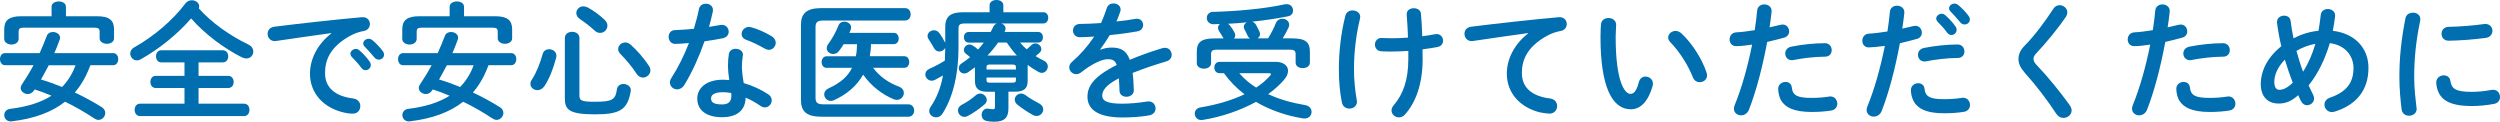
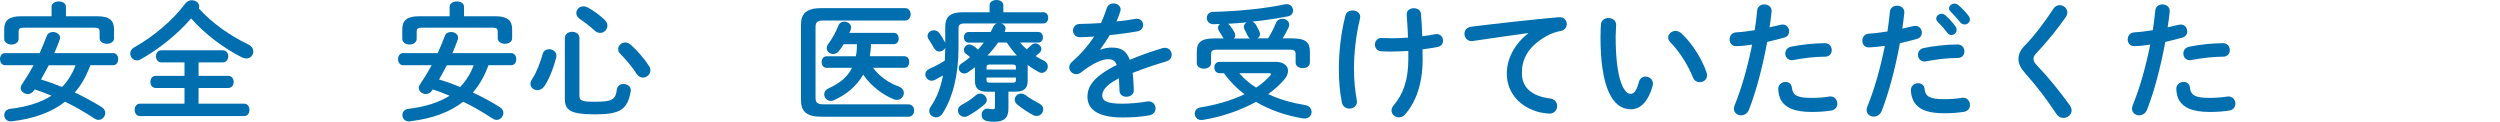
<svg xmlns="http://www.w3.org/2000/svg" id="_レイヤー_2" viewBox="0 0 504.64 24.57">
  <defs>
    <style>.cls-1{fill:#006eaf;}</style>
  </defs>
  <g id="_レイヤー_1-2">
    <path class="cls-1" d="m18.25,13.16c-.32.81-.63,1.59-1.02,2.34-.6,1.14-1.29,2.21-2.13,3.17,1.86.88,3.7,1.87,5.44,2.96.5.31.71.75.71,1.17,0,.7-.6,1.4-1.37,1.4-.26,0-.55-.1-.84-.29-2-1.33-3.94-2.42-5.91-3.38-2.68,2.11-6.2,3.41-10.69,3.95-.08,0-.16.03-.24.03-.87,0-1.34-.65-1.34-1.27s.39-1.17,1.21-1.27c3.47-.42,6.2-1.3,8.32-2.65-1.1-.47-2.26-.91-3.39-1.27l-.16.23c-.32.49-.79.7-1.23.7-.74,0-1.44-.55-1.44-1.22,0-.23.08-.47.24-.7.87-1.3,1.65-2.57,2.36-3.9H1c-.66,0-1-.62-1-1.22s.34-1.22,1-1.22h7.01c.5-1.12.97-2.26,1.44-3.48.21-.55.71-.78,1.23-.78.71,0,1.44.44,1.44,1.12,0,.13,0,.23-.05.36-.34.96-.71,1.9-1.1,2.78h11.87c.68,0,1.02.6,1.02,1.22s-.34,1.22-1.02,1.22h-4.6ZM10.4,1.38c0-.73.74-1.09,1.47-1.09s1.44.36,1.44,1.09v1.9h6.3c2.47,0,3.41.83,3.41,2.65v1.79c0,.75-.74,1.12-1.44,1.12s-1.47-.36-1.47-1.12v-1.35c0-.55-.24-.78-.97-.78H4.73c-.74,0-.97.23-.97.78v1.48c0,.75-.74,1.14-1.44,1.14s-1.47-.39-1.47-1.14v-1.92c0-1.82.95-2.65,3.41-2.65h6.15v-1.9Zm-.55,11.78c-.53.96-1.02,1.92-1.58,2.89,1.44.42,2.86.94,4.25,1.51,1.21-1.22,2.15-2.78,2.73-4.39h-5.41Z" />
    <path class="cls-1" d="m50.16,9c.68.34.97.88.97,1.4,0,.73-.55,1.4-1.39,1.4-.29,0-.6-.08-.92-.23-3.62-1.82-7.46-4.68-10.24-7.85-2.78,3.22-6.49,6.19-10.24,8.29-.24.13-.47.18-.71.18-.76,0-1.34-.68-1.34-1.38,0-.47.24-.94.81-1.25,3.99-2.26,7.67-5.36,10.35-8.89.34-.44.81-.62,1.29-.62.74,0,1.47.52,1.47,1.22,0,.13-.03.26-.08.42,2.57,2.89,6.33,5.54,10.03,7.31Zm-10.08,6.32h6.01c.71,0,1.08.6,1.08,1.22s-.37,1.22-1.08,1.22h-6.01v3.17h9.19c.74,0,1.08.62,1.08,1.25s-.34,1.25-1.08,1.25h-21.01c-.71,0-1.08-.62-1.08-1.25s.37-1.25,1.08-1.25h8.98v-3.17h-5.83c-.71,0-1.05-.62-1.05-1.22s.34-1.22,1.05-1.22h5.83v-2.73h-4.7c-.71,0-1.05-.62-1.05-1.22s.34-1.22,1.05-1.22h12.45c.71,0,1.08.6,1.08,1.22s-.37,1.22-1.08,1.22h-4.91v2.73Z" />
-     <path class="cls-1" d="m66.86,6.68c-3.15.42-7.33,1.04-11.11,1.59-.11.03-.18.03-.26.03-.95,0-1.47-.75-1.47-1.48,0-.68.42-1.3,1.37-1.43,5.46-.68,12.24-1.43,17.7-1.92h.16c.92,0,1.42.68,1.42,1.38,0,.62-.39,1.25-1.21,1.4-.92.16-1.92.49-2.89,1.04-4.1,2.31-4.96,5.02-4.96,7.49,0,2.89,2.02,4.65,5.7,5.1.97.13,1.42.83,1.42,1.53,0,.78-.5,1.53-1.55,1.53-.18,0-.74-.03-1.18-.1-4.78-.88-7.43-4.11-7.43-7.98,0-2.73,1.34-5.8,4.31-8.11v-.05Zm3.86,4.19c0-.52.53-.99,1.1-.99.24,0,.5.08.74.29.71.62,1.5,1.46,2.05,2.26.18.23.24.47.24.7,0,.57-.5,1.04-1.05,1.04-.32,0-.63-.16-.87-.49-.63-.86-1.34-1.61-1.94-2.21-.18-.21-.26-.42-.26-.6Zm2.6-2.08c0-.52.5-.96,1.1-.96.26,0,.53.1.79.31.68.57,1.47,1.38,2.02,2.13.21.26.29.52.29.78,0,.57-.5.99-1.05.99-.31,0-.66-.13-.92-.47-.6-.75-1.34-1.53-1.94-2.16-.21-.21-.29-.42-.29-.62Z" />
    <path class="cls-1" d="m98.61,13.16c-.32.81-.63,1.59-1.02,2.34-.6,1.14-1.29,2.21-2.13,3.17,1.86.88,3.7,1.87,5.44,2.96.5.31.71.75.71,1.17,0,.7-.6,1.4-1.37,1.4-.26,0-.55-.1-.84-.29-2-1.33-3.94-2.42-5.91-3.38-2.68,2.11-6.2,3.41-10.69,3.95-.08,0-.16.03-.24.03-.87,0-1.34-.65-1.34-1.27s.39-1.17,1.21-1.27c3.47-.42,6.2-1.3,8.32-2.65-1.1-.47-2.26-.91-3.39-1.27l-.16.23c-.32.49-.79.7-1.23.7-.74,0-1.44-.55-1.44-1.22,0-.23.08-.47.24-.7.87-1.3,1.65-2.57,2.36-3.9h-5.78c-.66,0-1-.62-1-1.22s.34-1.22,1-1.22h7.01c.5-1.12.97-2.26,1.44-3.48.21-.55.71-.78,1.23-.78.71,0,1.44.44,1.44,1.12,0,.13,0,.23-.05.36-.34.96-.71,1.9-1.1,2.78h11.87c.68,0,1.02.6,1.02,1.22s-.34,1.22-1.02,1.22h-4.6Zm-7.85-11.78c0-.73.74-1.09,1.47-1.09s1.44.36,1.44,1.09v1.9h6.3c2.47,0,3.41.83,3.41,2.65v1.79c0,.75-.74,1.12-1.44,1.12s-1.47-.36-1.47-1.12v-1.35c0-.55-.24-.78-.97-.78h-14.42c-.74,0-.97.23-.97.78v1.48c0,.75-.74,1.14-1.44,1.14s-1.47-.39-1.47-1.14v-1.92c0-1.82.95-2.65,3.41-2.65h6.15v-1.9Zm-.55,11.78c-.53.96-1.02,1.92-1.58,2.89,1.44.42,2.86.94,4.25,1.51,1.21-1.22,2.15-2.78,2.73-4.39h-5.41Z" />
    <path class="cls-1" d="m110.82,9.93c.74,0,1.5.49,1.5,1.33,0,.1-.03.23-.05.36-.55,2.16-1.39,4.29-2.36,5.75-.39.57-.92.83-1.42.83-.74,0-1.42-.52-1.42-1.27,0-.29.1-.6.32-.91.87-1.33,1.63-3.22,2.15-5.12.18-.68.74-.96,1.29-.96Zm3.2-2.26c0-.83.74-1.25,1.47-1.25s1.47.42,1.47,1.25v11.6c0,1.01.37,1.27,3.05,1.27,3.6,0,4.23-.39,4.52-2.52.11-.73.71-1.07,1.31-1.07.74,0,1.5.47,1.5,1.25,0,.08,0,.16-.03.23-.63,3.77-2.26,4.65-7.2,4.65-5.28,0-6.09-.96-6.09-3.25V7.67Zm8.01-3.69c.42.39.58.81.58,1.2,0,.81-.68,1.46-1.47,1.46-.34,0-.71-.1-1.05-.42-1-.91-2.05-1.72-3.02-2.37-.53-.34-.74-.81-.74-1.22,0-.7.6-1.35,1.42-1.35.29,0,.58.08.89.23,1.13.6,2.39,1.53,3.39,2.47Zm8.95,9.28c.21.34.31.65.31.94,0,.83-.74,1.46-1.52,1.46-.45,0-.92-.23-1.26-.75-.84-1.33-2.28-3.04-3.26-4-.34-.34-.47-.68-.47-1.01,0-.73.68-1.33,1.44-1.33.34,0,.71.13,1.05.42,1.23,1.07,2.78,2.83,3.7,4.29Z" />
-     <path class="cls-1" d="m141.07,1.87c.16-.78.79-1.12,1.42-1.12.74,0,1.42.44,1.42,1.27,0,.1,0,.23-.03.34-.21.99-.47,2.03-.76,3.07.79-.13,1.58-.26,2.31-.39.11-.03.21-.03.29-.03.84,0,1.37.68,1.37,1.38,0,.57-.34,1.14-1.18,1.33-1.13.23-2.42.44-3.7.62-1.1,3.15-2.52,6.27-4.04,8.76-.39.65-.95.94-1.47.94-.79,0-1.47-.6-1.47-1.38,0-.29.08-.6.29-.91,1.34-2.08,2.55-4.5,3.55-7.07-.97.1-1.92.16-2.73.18-.89.03-1.37-.7-1.37-1.43,0-.68.42-1.33,1.26-1.35,1.18-.05,2.49-.13,3.83-.26.39-1.33.76-2.65,1.02-3.95Zm4.7,21.79c-3.12,0-5.02-1.35-5.02-3.77,0-2.08,1.79-3.8,5.15-3.8.42,0,.84.03,1.31.08-.18-1.2-.26-2.08-.26-2.76,0-1.12.05-1.69.18-2.52.13-.73.74-1.04,1.37-1.04.74,0,1.47.42,1.47,1.2,0,.08-.03.13-.03.21-.1.75-.18,1.4-.18,2.13s.08,1.74.37,3.38c1.68.49,3.41,1.25,4.94,2.26.5.34.71.78.71,1.22,0,.73-.6,1.43-1.39,1.43-.26,0-.58-.1-.89-.31-.97-.68-2-1.25-2.99-1.66-.05,2.91-2.21,3.95-4.73,3.95Zm1.86-4.24c0-.23,0-.44-.03-.65-.58-.1-1.13-.16-1.65-.16-1.84,0-2.42.57-2.42,1.27,0,.75.53,1.2,2.23,1.2,1.21,0,1.86-.52,1.86-1.66Zm8.09-12.14c.6.36.87.88.87,1.35,0,.75-.63,1.43-1.39,1.43-.26,0-.53-.08-.79-.23-1.23-.7-2.6-1.38-3.76-1.79-.66-.23-.95-.7-.95-1.17,0-.7.6-1.43,1.5-1.43.16,0,.32.03.5.08,1.26.34,2.89,1.07,4.02,1.77Z" />
    <path class="cls-1" d="m183.37,21.06c.76,0,1.16.62,1.16,1.25s-.39,1.25-1.16,1.25h-17.59c-2.97,0-4.1-1.09-4.1-3.35V4.99c0-2.26,1.13-3.35,4.1-3.35h16.91c.76,0,1.13.62,1.13,1.25s-.37,1.25-1.13,1.25h-16.47c-1.23,0-1.6.34-1.6,1.35v14.22c0,1.01.37,1.35,1.6,1.35h17.15Zm-16.52-7.36c-.66,0-1-.6-1-1.17s.34-1.17,1-1.17h5.91c.18-.81.21-1.64.24-2.44h-2.7c-.29.47-.6.94-.95,1.38-.32.42-.74.6-1.16.6-.68,0-1.31-.49-1.31-1.17,0-.26.08-.55.32-.86.81-1.12,1.5-2.34,2.05-3.72.21-.55.68-.78,1.18-.78.68,0,1.37.47,1.37,1.17,0,.13-.03.29-.08.44-.08.21-.18.44-.26.65h8.95c.68,0,1,.57,1,1.14s-.32,1.14-1,1.14h-4.6c0,.83-.1,1.64-.24,2.44h6.96c.68,0,1,.57,1,1.17s-.32,1.17-1,1.17h-6.3c1.29,1.72,3.12,3.02,5.17,3.77.76.29,1.05.81,1.05,1.3,0,.7-.58,1.4-1.42,1.4-.18,0-.42-.05-.63-.13-2.31-.94-4.62-2.73-6.17-4.97-1.26,2.24-3.23,3.95-5.86,5.15-.24.1-.45.16-.66.16-.76,0-1.34-.65-1.34-1.33,0-.47.26-.91.87-1.2,2.34-1.07,3.86-2.34,4.75-4.16h-5.15Z" />
    <path class="cls-1" d="m205.91,8.58c.39.49.84.96,1.34,1.38.29-.26.6-.52.95-.86.24-.23.5-.34.79-.34.6,0,1.21.55,1.21,1.14,0,.26-.1.52-.39.78-.24.21-.5.44-.76.65.53.34,1.08.65,1.65.91.58.29.81.73.81,1.17,0,.65-.53,1.3-1.23,1.3-.18,0-.42-.05-.63-.18-.76-.42-1.5-.88-2.21-1.43v3.25c0,1.59-.84,2.16-2.57,2.16h-1.31v3.38c0,1.9-.84,2.68-2.89,2.68-.6,0-1.1-.05-1.55-.16-.68-.16-.97-.68-.97-1.22,0-.62.42-1.27,1.16-1.27.08,0,.16,0,.24.03.29.05.63.1.87.1.34,0,.42-.1.42-.49v-3.04h-1.47c-1.73,0-2.57-.57-2.57-2.16v-2.78c-.45.34-.92.68-1.37.99-.26.18-.55.26-.79.26-.63,0-1.1-.49-1.1-1.07,0-.36.18-.73.63-1.01.58-.36,1.13-.78,1.65-1.22-.29-.26-.58-.47-.81-.65-.32-.23-.45-.52-.45-.81,0-.55.53-1.09,1.13-1.09.21,0,.45.08.66.21.39.23.74.49,1.08.81.39-.47.79-.91,1.16-1.4h-3.07c-.63,0-.95-.55-.95-1.07,0-.55.31-1.07.95-1.07h4.44c.21-.34.37-.7.53-1.04.16-.34.42-.57.71-.68h-6.46c-1,0-1.26.26-1.26,1.01v3.87c0,5.62-1.21,10.14-3.23,13.31-.34.55-.84.75-1.29.75-.74,0-1.39-.55-1.39-1.27,0-.26.08-.55.29-.86,1.21-1.77,2.02-3.8,2.49-6.32-.53.31-1.05.6-1.6.88-.24.13-.47.18-.71.18-.71,0-1.26-.65-1.26-1.27,0-.44.26-.88.84-1.14,1.08-.47,2.15-1.04,3.1-1.64.05-.86.05-1.72.08-2.57-.24.44-.71.73-1.18.73-.42,0-.81-.21-1.08-.68-.29-.57-.74-1.22-1.1-1.82-.16-.23-.21-.44-.21-.65,0-.65.63-1.14,1.29-1.14.37,0,.76.16,1.05.52.47.6.87,1.33,1.23,2v-3.17c0-2.05.95-2.99,3.62-2.99h5.33v-1.4c0-.73.71-1.07,1.39-1.07s1.39.34,1.39,1.07v1.4h8.09c.66,0,.97.57.97,1.12s-.32,1.14-.97,1.14h-8.51c.5.16.87.55.87,1.04,0,.13-.03.31-.11.47-.03.08-.08.13-.1.21h6.8c.63,0,.95.52.95,1.07s-.32,1.07-.95,1.07h-3.62Zm-8.09,10.3c.71,0,1.37.62,1.37,1.3,0,.29-.13.6-.42.86-1,.88-2.23,1.74-3.41,2.37-.24.13-.47.18-.68.18-.76,0-1.31-.65-1.31-1.3,0-.42.21-.83.74-1.12,1.08-.57,2.05-1.22,2.84-1.92.29-.26.58-.36.89-.36Zm7.25-5.36c0-.36-.18-.49-.68-.49h-4.57c-.53,0-.68.13-.68.49v.52h5.93v-.52Zm-.68,3.17c.5,0,.68-.13.68-.49v-.55h-5.93v.55c0,.44.29.49.68.49h4.57Zm.47-5.49c.13,0,.29,0,.42.03-.76-.83-1.44-1.72-2.07-2.65h-1.73c-.66.94-1.37,1.82-2.15,2.63h5.54Zm4.96,9.72c.53.29.76.73.76,1.14,0,.7-.55,1.35-1.34,1.35-.24,0-.5-.05-.76-.21-.95-.52-2.21-1.33-3.12-2.08-.37-.31-.53-.68-.53-1.01,0-.65.58-1.22,1.29-1.22.29,0,.6.1.92.34.79.6,1.79,1.17,2.78,1.69Z" />
    <path class="cls-1" d="m222.11,10.04c.68-.26,1.44-.44,2.26-.44,1.81,0,2.99.55,3.68,2.47,2.05-.86,4.25-1.64,6.56-2.34.18-.05.37-.08.53-.08.87,0,1.37.7,1.37,1.4,0,.55-.32,1.12-1.05,1.33-2.28.68-4.62,1.46-6.83,2.34.13.96.18,2.11.24,3.46.03.88-.74,1.35-1.5,1.35-.68,0-1.37-.39-1.39-1.2-.03-.99-.08-1.82-.13-2.52-2.73,1.38-3.36,2.55-3.36,3.51,0,1.01.95,1.61,3.97,1.61,1.65,0,3.39-.16,5.09-.44.11-.03.21-.03.29-.03.89,0,1.42.7,1.42,1.43,0,.62-.42,1.25-1.31,1.4-1.71.31-3.65.42-5.38.42-4.96,0-7.06-1.64-7.06-4.19,0-2.08,1.23-4.08,5.91-6.4-.34-.96-.89-1.17-1.84-1.17s-2.89.7-5.38,2.68c-.32.23-.63.34-.95.34-.76,0-1.42-.65-1.42-1.38,0-.39.18-.78.6-1.14,1.65-1.43,3.15-3.12,4.44-5.07-1.02.08-1.97.1-2.84.13-.95.03-1.44-.68-1.44-1.35s.47-1.33,1.44-1.33c1.23,0,2.7-.08,4.23-.18.45-1.04.84-2.05,1.16-3.02.21-.65.76-.94,1.34-.94.74,0,1.44.47,1.44,1.2,0,.13,0,.26-.05.39-.24.73-.5,1.4-.79,2.05,1.37-.13,2.68-.31,3.81-.52.1-.03.21-.03.32-.03.81,0,1.26.62,1.26,1.25,0,.57-.37,1.17-1.16,1.3-1.65.29-3.62.57-5.57.75-.66,1.07-1.31,2.05-1.94,2.89l.05.05Z" />
    <path class="cls-1" d="m257.43,12.48c1.63,0,2.57.75,2.57,1.82,0,.55-.26,1.17-.79,1.79-.89,1.04-2,2.03-3.23,2.91,2.23,1.04,4.78,1.77,7.46,2.21.89.13,1.31.75,1.31,1.38,0,.68-.5,1.33-1.44,1.33-.1,0-.21,0-.34-.03-3.41-.55-6.64-1.69-9.45-3.33-3.15,1.74-6.91,3.02-10.69,3.64-.11.03-.21.03-.32.03-.87,0-1.34-.65-1.34-1.3,0-.57.37-1.12,1.16-1.25,3.36-.55,6.35-1.46,8.88-2.65-1.6-1.22-2.99-2.63-4.15-4.26h-.89c-.71,0-1.05-.57-1.05-1.14s.34-1.14,1.05-1.14h11.27Zm-10.43-4.73l-.16-.23c-.16-.31-.45-.75-.74-1.2-.16-.26-.24-.49-.24-.7,0-.31.16-.6.39-.78-.42.03-.81.05-1.23.05-.95.03-1.42-.62-1.42-1.27,0-.6.42-1.2,1.23-1.22,4.75-.13,10.29-.6,14.52-1.53.13-.03.24-.03.37-.03.84,0,1.29.62,1.29,1.27,0,.52-.29,1.04-.97,1.17-2.28.47-4.78.83-7.27,1.09.34.13.6.34.76.65.24.42.53.99.71,1.4.08.18.1.34.1.49,0,.36-.21.65-.5.83h2.13c.6-.96,1.16-2.03,1.55-3.04.26-.65.81-.91,1.34-.91.71,0,1.37.47,1.37,1.2,0,.18-.03.36-.13.57-.32.68-.76,1.48-1.18,2.18h1.81c2.81,0,3.68.75,3.68,2.73v2.16c0,.75-.71,1.12-1.44,1.12s-1.44-.36-1.44-1.12v-1.66c0-.68-.24-.94-1.13-.94h-14.81c-.89,0-1.13.26-1.13.94v1.77c0,.75-.71,1.12-1.44,1.12s-1.44-.36-1.44-1.12v-2.26c0-1.98.87-2.73,3.68-2.73h1.76Zm5.28,0c-.18-.13-.32-.29-.42-.49-.16-.36-.39-.86-.66-1.35-.1-.18-.13-.34-.13-.49,0-.39.26-.73.6-.91-1.26.13-2.55.23-3.81.29.16.08.31.21.45.39.29.39.68.96.87,1.33.1.21.16.42.16.6,0,.26-.1.47-.24.65h3.18Zm-2.13,7.02c.97,1.14,2.13,2.11,3.41,2.91,1.08-.7,2.02-1.51,2.81-2.39.13-.13.18-.26.18-.34,0-.13-.16-.18-.47-.18h-5.94Z" />
    <path class="cls-1" d="m273.05,2.11c.76,0,1.52.47,1.52,1.3,0,.1-.03.23-.05.36-.84,3.46-1.21,6.99-1.21,10.17,0,2.24.24,4.52.55,6.19.03.13.05.26.05.39,0,.91-.76,1.4-1.52,1.4-.66,0-1.31-.36-1.5-1.17-.42-1.9-.63-4.32-.63-6.79,0-3.41.39-7.15,1.31-10.79.18-.73.81-1.07,1.47-1.07Zm11.24,8.16c-1.13.08-2.23.13-3.23.13s-1.58,0-2.26-.05c-.84-.05-1.26-.7-1.26-1.35s.45-1.33,1.26-1.33c.74,0,1.44.05,2.18.05,1.05,0,2.15-.05,3.23-.13-.05-1.56-.1-2.37-.21-3.93,0-.16-.05-.57-.05-.78,0-.83.71-1.22,1.44-1.22.68,0,1.39.36,1.44,1.14.13,1.46.21,2.96.26,4.52.95-.13,1.84-.26,2.63-.42.11-.03.18-.03.26-.03.84,0,1.31.68,1.31,1.33,0,.57-.34,1.12-1.05,1.27-.95.18-2,.36-3.1.49.03.65.03,1.3.03,1.95,0,5.02-1.37,8.74-3.57,11.21-.34.39-.79.57-1.21.57-.79,0-1.5-.6-1.5-1.38,0-.34.11-.68.42-1.04,1.92-2.24,2.97-5.1,2.97-9.36v-1.66Z" />
    <path class="cls-1" d="m308.45,6.68c-3.15.42-7.33,1.04-11.11,1.59-.1.03-.18.03-.26.03-.95,0-1.47-.75-1.47-1.48,0-.68.42-1.3,1.37-1.43,5.46-.68,12.24-1.43,17.7-1.92h.16c.92,0,1.42.68,1.42,1.38,0,.62-.39,1.25-1.21,1.4-.92.16-1.92.49-2.89,1.04-4.1,2.31-4.96,5.02-4.96,7.49,0,2.89,2.02,4.65,5.7,5.1.97.13,1.42.83,1.42,1.53,0,.78-.58,1.53-1.55,1.53-.39,0-1.47-.16-1.94-.26-3.89-.96-6.67-3.82-6.67-7.83,0-2.73,1.34-5.8,4.31-8.11v-.05Z" />
    <path class="cls-1" d="m324.68,3.64c.79,0,1.55.47,1.55,1.38,0,.36-.1,1.64-.1,2.44,0,9.1,1.86,11.49,2.97,11.49.63,0,1.21-.42,1.71-2.37.21-.78.76-1.12,1.34-1.12.76,0,1.5.55,1.5,1.4,0,.16,0,.29-.05.44-.97,3.48-2.65,4.76-4.41,4.76-3.81,0-6.12-4.65-6.12-14.53,0-1.2.05-1.98.1-2.65.08-.83.81-1.25,1.52-1.25Zm19.8,11.02c.08.21.1.39.1.55,0,.86-.74,1.38-1.47,1.38-.55,0-1.13-.29-1.39-.99-.95-2.39-2.65-5.12-4.54-7.07-.31-.31-.45-.65-.45-.96,0-.73.71-1.33,1.5-1.33.37,0,.79.16,1.16.49,2.21,2.03,4.23,5.28,5.09,7.93Z" />
-     <path class="cls-1" d="m350.44,9.31c-.87,0-1.31-.65-1.31-1.35s.45-1.38,1.34-1.43c1.05-.05,2.31-.21,3.73-.44.24-1.43.34-2.57.5-4,.08-.81.76-1.2,1.44-1.2.74,0,1.47.47,1.47,1.3v.16c-.13,1.25-.26,2.18-.42,3.17.74-.16,1.5-.34,2.26-.52.13-.03.26-.05.39-.05.81,0,1.31.68,1.31,1.38,0,.55-.32,1.09-1.02,1.27-1.21.34-2.36.62-3.41.86-.95,5.1-2.21,9.91-3.68,13.68-.31.78-.97,1.14-1.6,1.14-.74,0-1.44-.52-1.44-1.33,0-.23.05-.47.16-.73,1.44-3.54,2.6-7.67,3.52-12.22-1.08.16-2.15.31-3.23.31Zm9.98,7.23c.6,0,1.18.34,1.26,1.09.18,1.66,1.13,2.13,3.99,2.13,1.34,0,2.47-.1,3.52-.26.08-.03.21-.03.29-.03.89,0,1.39.75,1.39,1.46,0,.62-.39,1.25-1.21,1.38-1.13.18-2.44.29-3.94.29-3.68,0-5.3-.94-6.15-2.26-.42-.65-.63-1.69-.63-2.42,0-.88.74-1.38,1.47-1.38Zm7.9-7.83c.95,0,1.42.7,1.42,1.4s-.45,1.33-1.34,1.33c-2.1,0-4.54.31-6.41.68-.1.03-.24.03-.32.03-.81,0-1.31-.65-1.31-1.35,0-.6.37-1.2,1.21-1.38,2.05-.42,4.65-.7,6.75-.7Z" />
+     <path class="cls-1" d="m350.44,9.31c-.87,0-1.31-.65-1.31-1.35s.45-1.38,1.34-1.43c1.05-.05,2.31-.21,3.73-.44.24-1.43.34-2.57.5-4,.08-.81.76-1.2,1.44-1.2.74,0,1.47.47,1.47,1.3v.16c-.13,1.25-.26,2.18-.42,3.17.74-.16,1.5-.34,2.26-.52.13-.03.26-.05.39-.05.81,0,1.31.68,1.31,1.38,0,.55-.32,1.09-1.02,1.27-1.21.34-2.36.62-3.41.86-.95,5.1-2.21,9.91-3.68,13.68-.31.78-.97,1.14-1.6,1.14-.74,0-1.44-.52-1.44-1.33,0-.23.05-.47.16-.73,1.44-3.54,2.6-7.67,3.52-12.22-1.08.16-2.15.31-3.23.31m9.98,7.23c.6,0,1.18.34,1.26,1.09.18,1.66,1.13,2.13,3.99,2.13,1.34,0,2.47-.1,3.52-.26.08-.03.21-.03.29-.03.89,0,1.39.75,1.39,1.46,0,.62-.39,1.25-1.21,1.38-1.13.18-2.44.29-3.94.29-3.68,0-5.3-.94-6.15-2.26-.42-.65-.63-1.69-.63-2.42,0-.88.74-1.38,1.47-1.38Zm7.9-7.83c.95,0,1.42.7,1.42,1.4s-.45,1.33-1.34,1.33c-2.1,0-4.54.31-6.41.68-.1.03-.24.03-.32.03-.81,0-1.31-.65-1.31-1.35,0-.6.37-1.2,1.21-1.38,2.05-.42,4.65-.7,6.75-.7Z" />
    <path class="cls-1" d="m377.23,9.57c-.87,0-1.31-.65-1.31-1.35s.45-1.38,1.34-1.43c1.05-.05,2.31-.21,3.73-.44.24-1.43.34-2.57.5-4,.08-.81.76-1.2,1.44-1.2.74,0,1.47.47,1.47,1.3v.16c-.13,1.25-.26,2.18-.42,3.17.74-.16,1.5-.34,2.26-.52.13-.03.26-.05.39-.05.81,0,1.31.68,1.31,1.38,0,.55-.32,1.09-1.02,1.27-1.21.34-2.36.62-3.41.86-.95,5.1-2.21,9.91-3.68,13.68-.31.78-.97,1.14-1.6,1.14-.74,0-1.44-.52-1.44-1.33,0-.23.05-.47.16-.73,1.44-3.54,2.6-7.67,3.52-12.22-1.08.16-2.63.31-3.23.31Zm9.98,7.23c.6,0,1.18.34,1.26,1.09.18,1.66,1.13,2.13,3.99,2.13,1.34,0,2.47-.1,3.52-.26.08-.03.21-.03.29-.03.89,0,1.39.75,1.39,1.46,0,.62-.39,1.25-1.21,1.38-1.13.18-2.44.29-3.94.29-3.12,0-4.7-.62-5.7-1.69-.68-.73-1.08-1.92-1.08-2.99,0-.88.74-1.38,1.47-1.38Zm7.9-7.83c.95,0,1.42.7,1.42,1.4s-.45,1.33-1.34,1.33c-2.1,0-4.54.31-6.41.68-.1.03-.24.03-.32.03-.81,0-1.31-.65-1.31-1.35,0-.6.37-1.2,1.21-1.38,2.05-.42,4.65-.7,6.75-.7Zm-4.28-5.2c0-.52.53-.99,1.1-.99.24,0,.5.08.74.29.71.62,1.5,1.46,2.05,2.26.18.23.24.47.24.7,0,.57-.5,1.04-1.05,1.04-.32,0-.63-.16-.87-.49-.63-.86-1.34-1.61-1.94-2.21-.18-.21-.26-.42-.26-.6Zm2.6-2.08c0-.52.5-.96,1.1-.96.26,0,.53.1.79.31.68.57,1.47,1.38,2.02,2.13.21.26.29.52.29.78,0,.57-.5.99-1.05.99-.32,0-.66-.13-.92-.47-.6-.75-1.34-1.53-1.94-2.16-.21-.21-.29-.42-.29-.62Z" />
    <path class="cls-1" d="m415.72,1.04c.79,0,1.58.6,1.58,1.46,0,.29-.1.6-.31.94-1.6,2.34-3.94,5.17-5.96,7.33-.42.44-.55.73-.55,1.14,0,.44.21.75.63,1.22,2.34,2.44,4.7,5.36,6.67,8.09.26.39.39.75.39,1.07,0,.88-.81,1.51-1.65,1.51-.55,0-1.08-.26-1.47-.86-1.68-2.6-4.1-5.77-6.22-8.11-.95-1.07-1.39-1.95-1.39-2.89,0-.86.29-1.74,1.23-2.7,2.02-2.03,4.2-4.99,5.83-7.49.32-.49.79-.7,1.23-.7Z" />
    <path class="cls-1" d="m430.8,9.31c-.87,0-1.31-.65-1.31-1.35s.45-1.38,1.34-1.43c1.05-.05,2.31-.21,3.73-.44.24-1.43.34-2.57.5-4,.08-.81.76-1.2,1.44-1.2.74,0,1.47.47,1.47,1.3v.16c-.13,1.25-.26,2.18-.42,3.17.74-.16,1.5-.34,2.26-.52.13-.03.26-.05.39-.05.81,0,1.31.68,1.31,1.38,0,.55-.32,1.09-1.02,1.27-1.21.34-2.36.62-3.41.86-.95,5.1-2.21,9.91-3.68,13.68-.31.78-.97,1.14-1.6,1.14-.74,0-1.44-.52-1.44-1.33,0-.23.05-.47.16-.73,1.44-3.54,2.6-7.67,3.52-12.22-1.08.16-2.15.31-3.23.31Zm9.98,7.23c.6,0,1.18.34,1.26,1.09.18,1.66,1.13,2.13,3.99,2.13,1.34,0,2.47-.1,3.52-.26.08-.03.21-.03.29-.03.89,0,1.39.75,1.39,1.46,0,.62-.39,1.25-1.21,1.38-1.13.18-2.44.29-3.94.29-3.68,0-5.3-.94-6.15-2.26-.42-.65-.63-1.69-.63-2.42,0-.88.74-1.38,1.47-1.38Zm7.9-7.83c.95,0,1.42.7,1.42,1.4s-.45,1.33-1.34,1.33c-2.1,0-4.54.31-6.41.68-.1.03-.24.03-.32.03-.81,0-1.31-.65-1.31-1.35,0-.6.37-1.2,1.21-1.38,2.05-.42,4.65-.7,6.75-.7Z" />
-     <path class="cls-1" d="m466.93,19.16c.13.26.18.49.18.73,0,.78-.71,1.35-1.42,1.35-.45,0-.89-.23-1.18-.78-.21-.39-.42-.81-.6-1.25-1.44,1.3-2.65,1.69-3.94,1.69-2.21,0-3.62-1.38-3.62-3.98,0-2.42,1.21-5.25,4.15-7.59-.39-1.59-.68-3.2-.87-4.76v-.16c0-.81.74-1.25,1.44-1.25.63,0,1.23.34,1.31,1.09.13,1.14.34,2.31.58,3.48,1.58-.81,3.26-1.35,5.04-1.51.18-1.04.34-2.11.47-3.28.1-.75.76-1.12,1.42-1.12.71,0,1.47.47,1.47,1.3v.16c-.13,1.01-.29,2-.47,2.94,4.39.52,7.2,3.41,7.2,7.49,0,4.47-2.44,7.46-6.78,8.81-.21.05-.39.1-.58.1-.95,0-1.52-.75-1.52-1.51,0-.57.34-1.12,1.13-1.4,3.23-1.12,4.73-2.94,4.73-5.98,0-2.47-1.71-4.65-4.78-5.02-.92,3.07-2.26,6.01-4.28,8.53.29.65.6,1.27.92,1.9Zm-5.72-7.12c-1.5,1.53-2.13,3.15-2.13,4.5,0,1.14.45,1.59,1,1.59.74,0,1.55-.31,2.73-1.43-.58-1.53-1.13-3.07-1.6-4.65Zm6.17-3.2c-1.37.26-2.63.73-3.83,1.43.39,1.4.81,2.81,1.34,4.21,1.1-1.74,1.92-3.67,2.49-5.64Z" />
-     <path class="cls-1" d="m487.04,2.55c.76,0,1.52.44,1.52,1.33,0,.08,0,.18-.03.29-.89,4.26-1.21,7.8-1.21,11.49,0,2.16.29,4.58.47,6.11,0,.08.03.16.03.21,0,.88-.76,1.38-1.52,1.38-.71,0-1.39-.39-1.52-1.27-.21-1.66-.45-4.24-.45-6.42,0-3.87.32-7.38,1.23-12.01.16-.75.81-1.09,1.47-1.09Zm11.92,15.99c1.18,0,2.63-.13,3.97-.39.11-.03.21-.03.32-.03.89,0,1.39.73,1.39,1.46,0,.6-.34,1.22-1.16,1.38-1.55.31-3.1.44-4.54.44-4.86,0-6.88-1.46-7.17-4.6v-.13c0-.94.76-1.46,1.52-1.46.63,0,1.23.36,1.34,1.12.24,1.61,1.05,2.21,4.33,2.21Zm2.73-13.7c.92,0,1.42.68,1.42,1.38,0,.65-.42,1.3-1.34,1.43-2.31.31-4.91.52-7.41.57-1.02.03-1.52-.68-1.52-1.4,0-.68.47-1.38,1.42-1.4,2.44-.05,4.94-.26,7.22-.57h.21Z" />
  </g>
</svg>